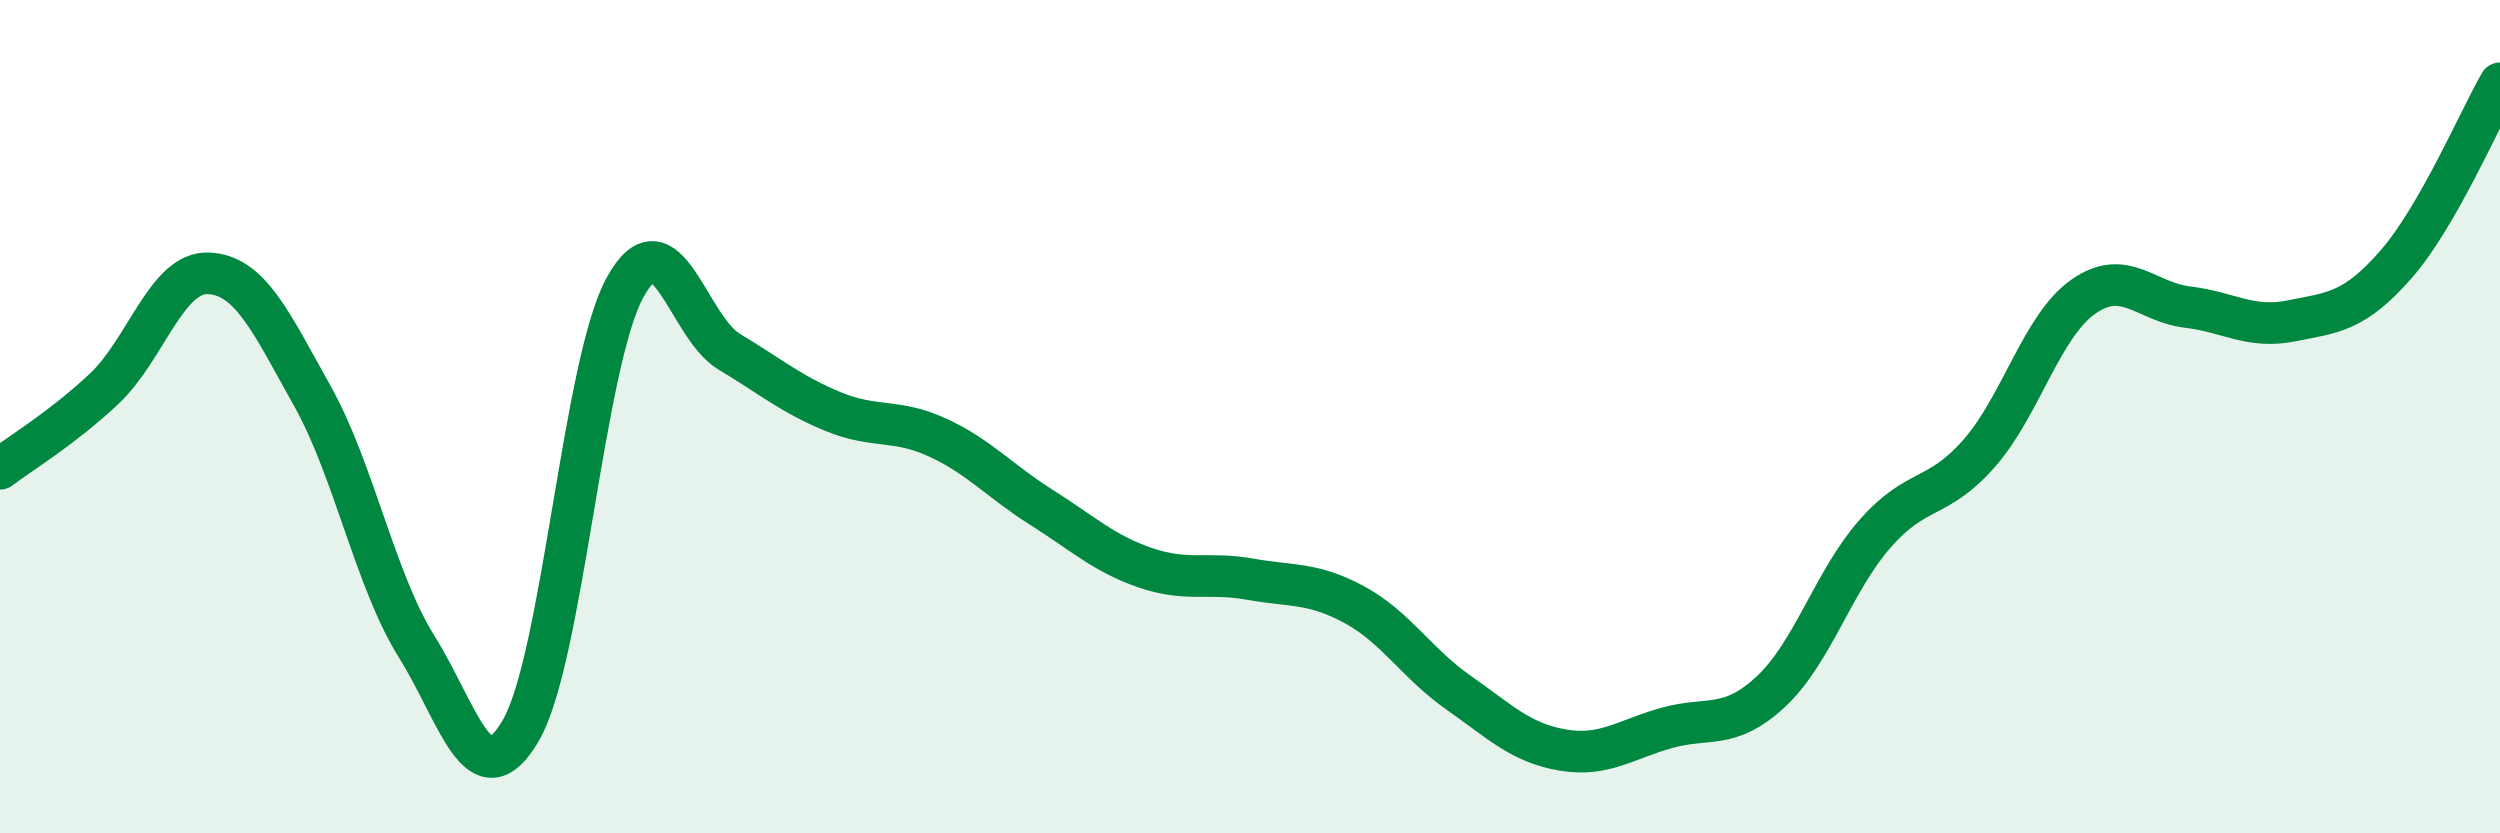
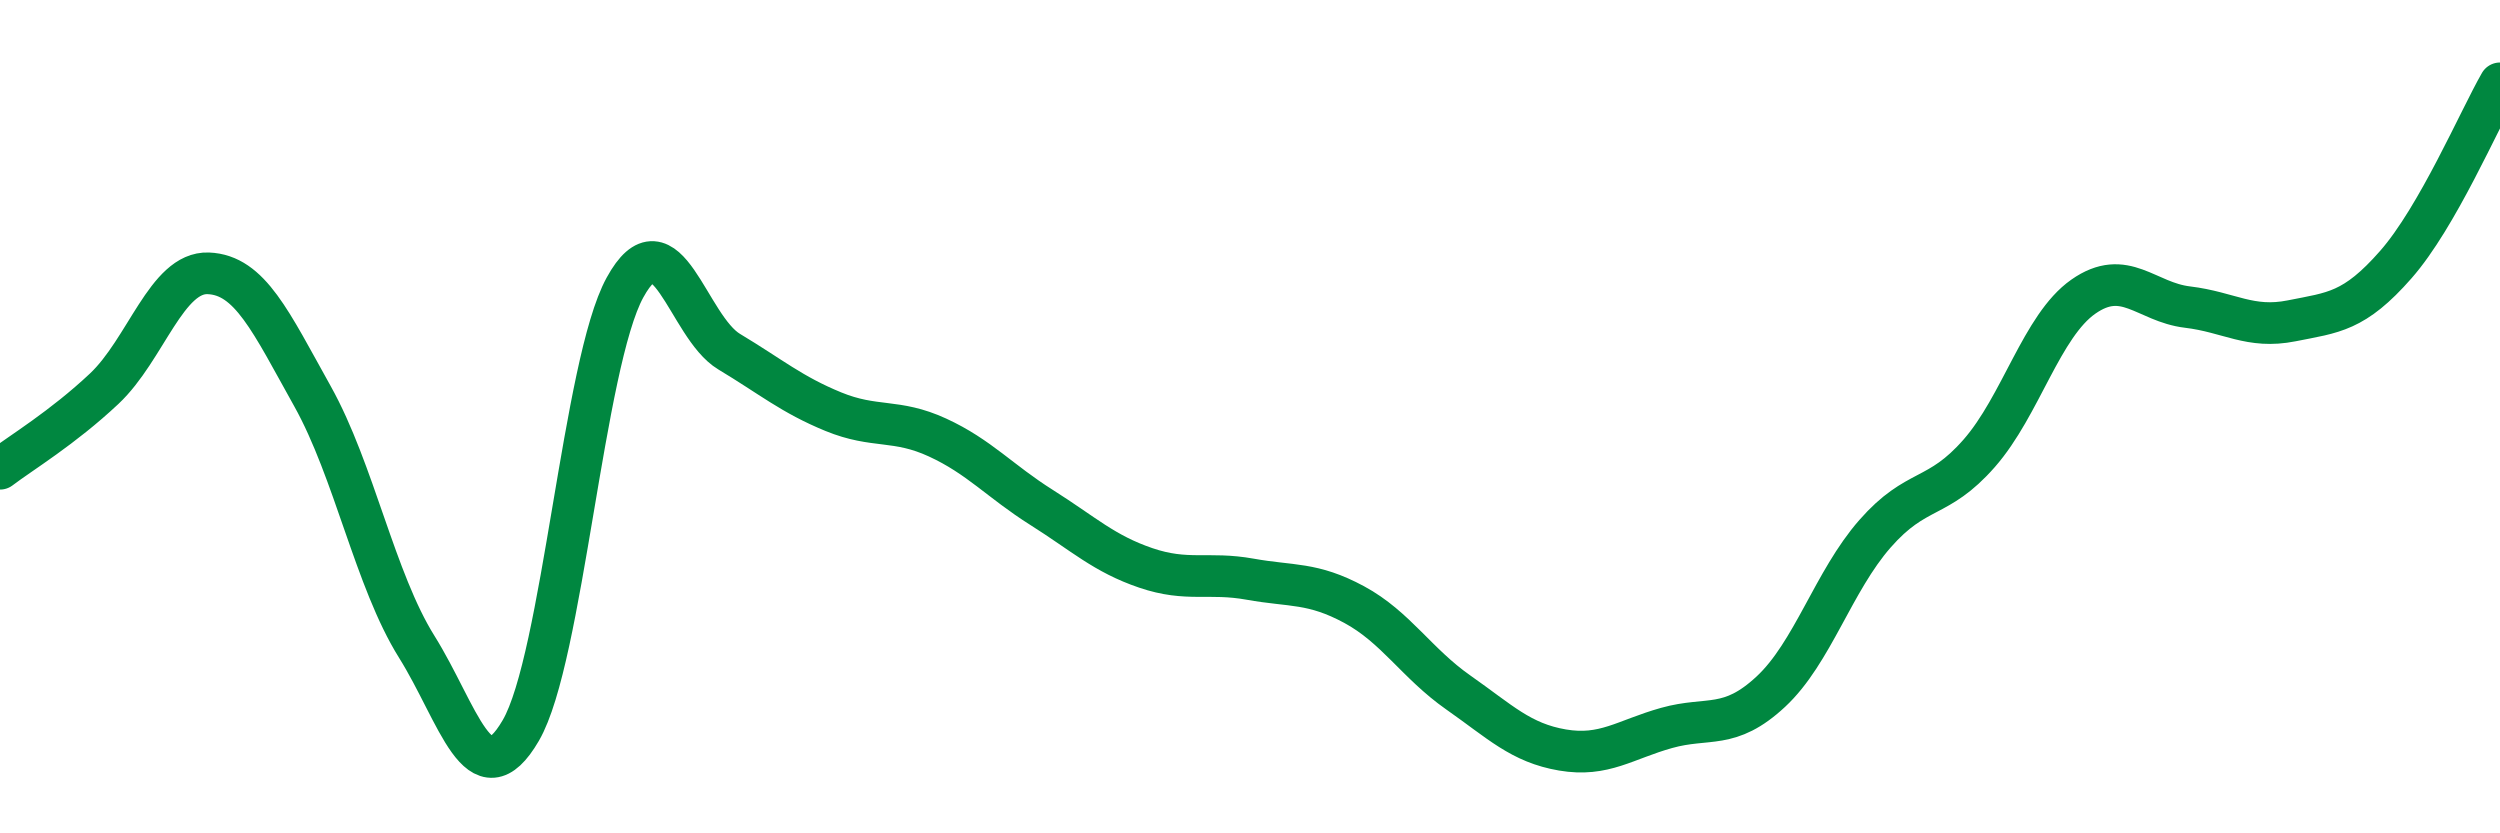
<svg xmlns="http://www.w3.org/2000/svg" width="60" height="20" viewBox="0 0 60 20">
-   <path d="M 0,11.25 C 0.5,10.87 1.5,10.27 2.5,9.33 C 3.5,8.39 4,6.52 5,6.56 C 6,6.6 6.5,7.72 7.5,9.51 C 8.5,11.3 9,13.92 10,15.52 C 11,17.12 11.5,19.25 12.5,17.53 C 13.5,15.81 14,8.72 15,6.9 C 16,5.08 16.5,7.84 17.5,8.44 C 18.5,9.04 19,9.47 20,9.88 C 21,10.29 21.5,10.04 22.5,10.5 C 23.5,10.96 24,11.55 25,12.18 C 26,12.81 26.5,13.29 27.5,13.63 C 28.5,13.97 29,13.72 30,13.9 C 31,14.08 31.5,13.97 32.5,14.51 C 33.5,15.05 34,15.92 35,16.62 C 36,17.32 36.5,17.83 37.5,18 C 38.5,18.17 39,17.75 40,17.47 C 41,17.19 41.5,17.53 42.5,16.6 C 43.5,15.67 44,13.95 45,12.81 C 46,11.67 46.5,12.02 47.5,10.88 C 48.5,9.74 49,7.82 50,7.12 C 51,6.42 51.5,7.25 52.5,7.37 C 53.5,7.49 54,7.9 55,7.7 C 56,7.5 56.5,7.49 57.5,6.35 C 58.5,5.21 59.5,2.87 60,2L60 20L0 20Z" fill="#008740" opacity="0.1" stroke-linecap="round" stroke-linejoin="round" />
  <path d="M 0,11.25 C 0.5,10.87 1.5,10.27 2.5,9.33 C 3.5,8.39 4,6.52 5,6.56 C 6,6.6 6.5,7.72 7.5,9.51 C 8.5,11.3 9,13.92 10,15.52 C 11,17.12 11.5,19.25 12.5,17.53 C 13.5,15.81 14,8.72 15,6.9 C 16,5.08 16.5,7.84 17.5,8.44 C 18.5,9.04 19,9.47 20,9.88 C 21,10.29 21.5,10.04 22.5,10.5 C 23.5,10.96 24,11.55 25,12.18 C 26,12.81 26.5,13.29 27.5,13.63 C 28.5,13.97 29,13.72 30,13.9 C 31,14.08 31.5,13.97 32.5,14.51 C 33.5,15.05 34,15.92 35,16.62 C 36,17.32 36.5,17.83 37.5,18 C 38.5,18.17 39,17.75 40,17.47 C 41,17.19 41.5,17.53 42.5,16.6 C 43.5,15.67 44,13.95 45,12.81 C 46,11.67 46.5,12.02 47.5,10.88 C 48.5,9.74 49,7.82 50,7.12 C 51,6.42 51.5,7.25 52.5,7.37 C 53.5,7.49 54,7.9 55,7.7 C 56,7.5 56.5,7.49 57.5,6.35 C 58.5,5.21 59.5,2.87 60,2" stroke="#008740" stroke-width="1" fill="none" stroke-linecap="round" stroke-linejoin="round" />
</svg>